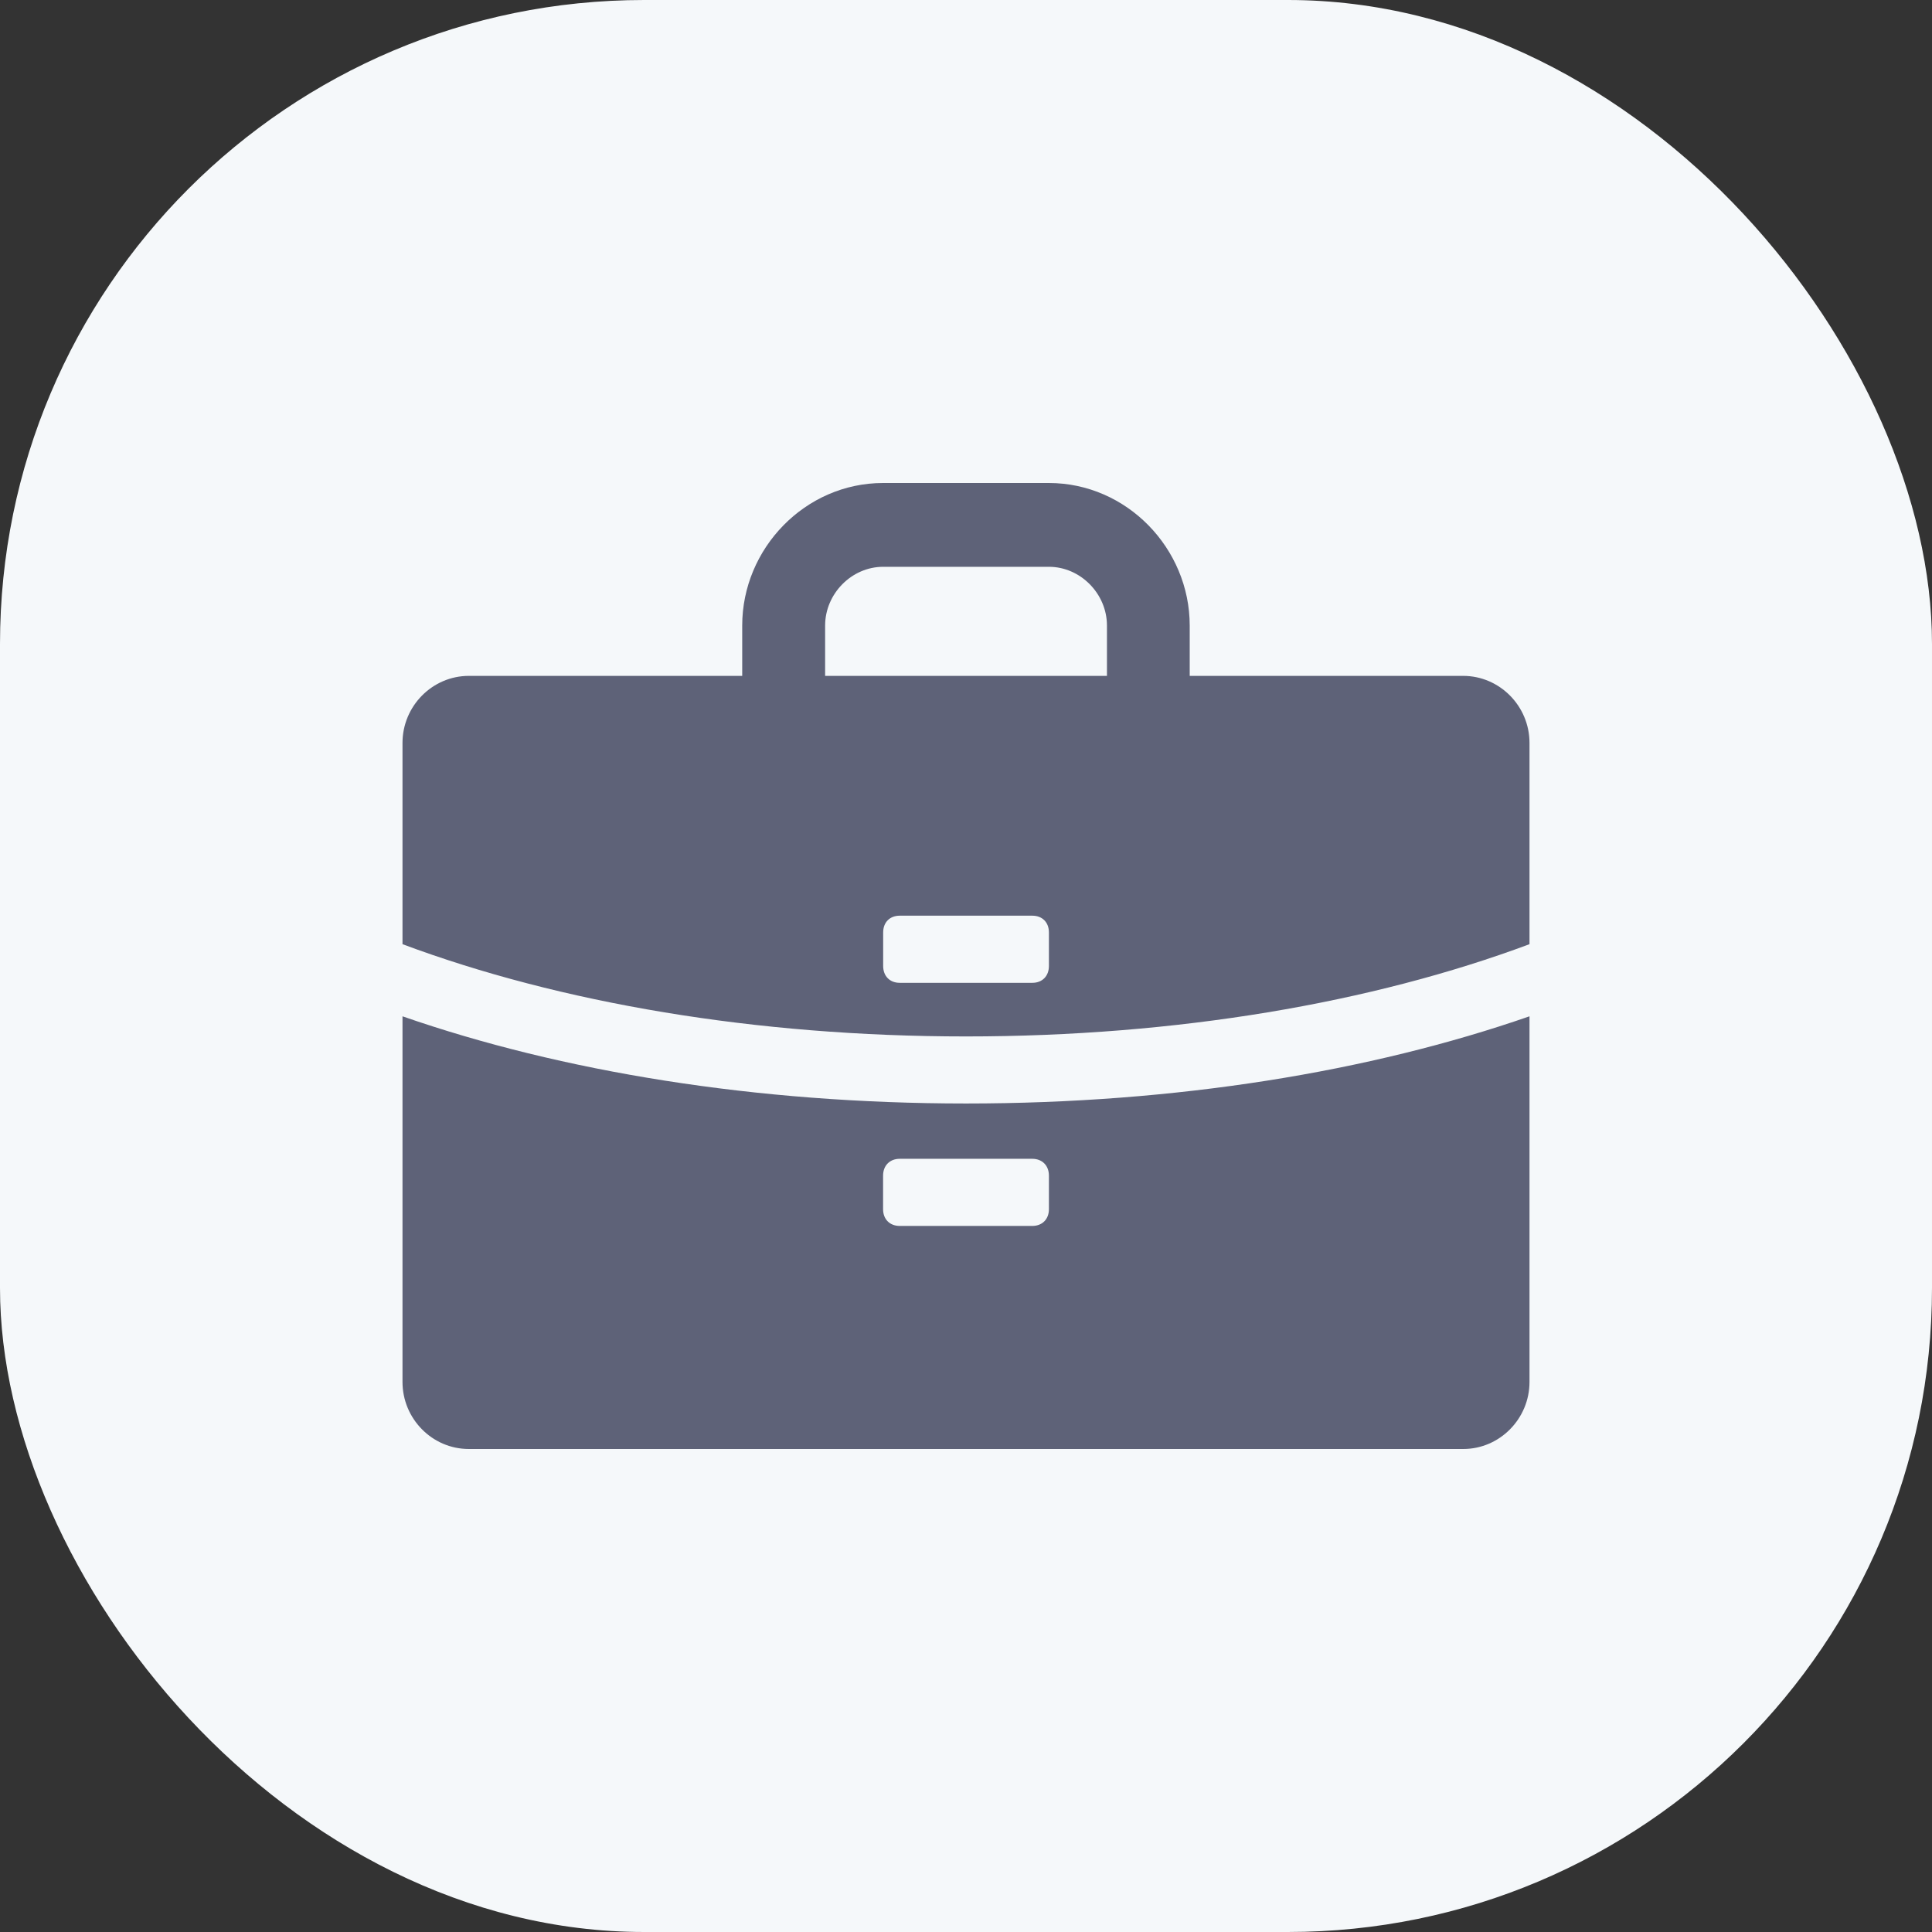
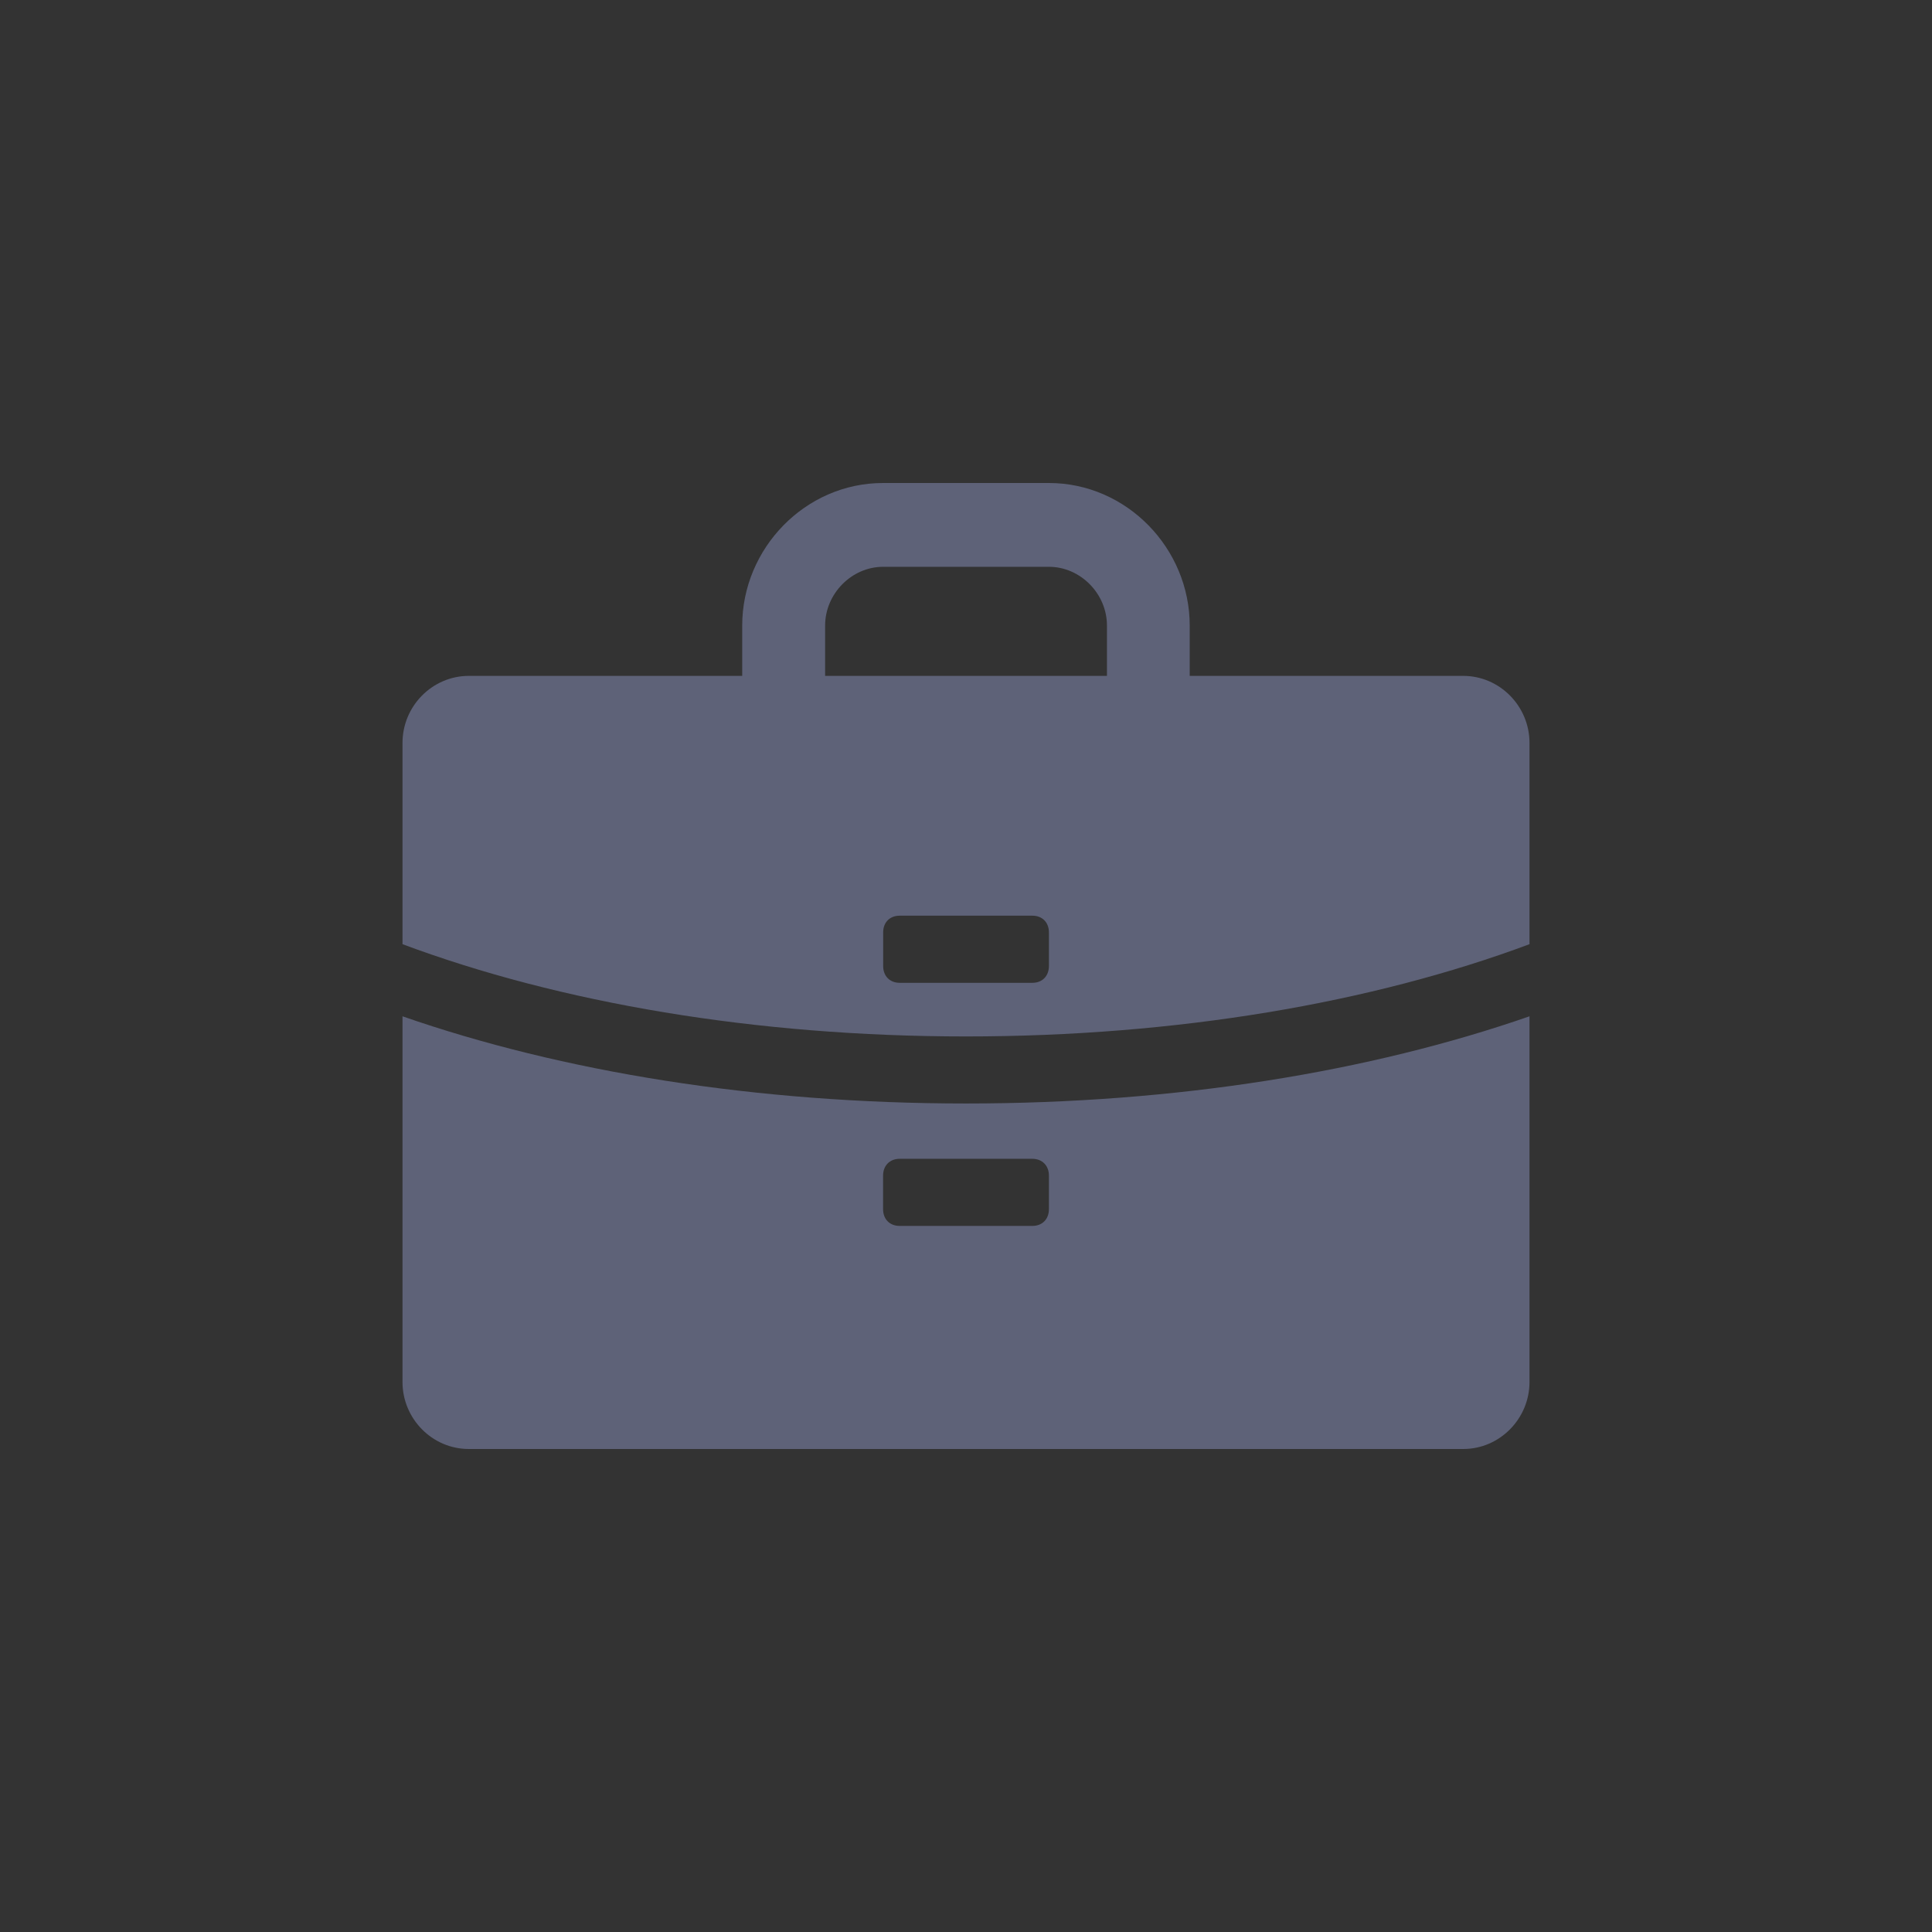
<svg xmlns="http://www.w3.org/2000/svg" width="24" height="24" viewBox="0 0 24 24" fill="none">
  <rect x="0" y="0" width="24" height="24" fill="#333333" stroke="none" />
-   <rect width="24" height="24" rx="8" fill="#F5F8FA" />
  <path d="M19 9.229V11.729C17.044 12.459 14.615 12.875 12 12.875C9.385 12.875 6.956 12.459 5 11.729V9.229C5 8.771 5.371 8.396 5.824 8.396H9.22V7.771C9.22 6.812 10.003 6 10.97 6H13.029C13.997 6 14.779 6.813 14.779 7.771V8.396H18.176C18.629 8.396 19 8.771 19 9.229ZM10.25 7.771V8.396H13.751V7.771C13.751 7.375 13.421 7.041 13.03 7.041H10.971C10.58 7.041 10.25 7.375 10.25 7.771ZM10.971 11.583V12C10.971 12.125 11.053 12.209 11.177 12.209H12.824C12.948 12.209 13.03 12.125 13.03 12V11.583C13.03 11.458 12.948 11.375 12.824 11.375H11.177C11.053 11.375 10.971 11.458 10.971 11.583ZM5 17.167V12.625C6.976 13.312 9.385 13.708 12 13.708C14.615 13.708 17.023 13.312 19 12.625V17.167C19 17.625 18.629 18 18.177 18H5.824C5.37 18 5 17.625 5 17.167ZM13.03 15.021V14.604C13.03 14.479 12.947 14.395 12.823 14.395H11.177C11.053 14.395 10.97 14.479 10.97 14.604V15.021C10.97 15.146 11.053 15.229 11.177 15.229H12.823C12.947 15.229 13.03 15.146 13.03 15.021Z" fill="#5E6278" />
</svg>